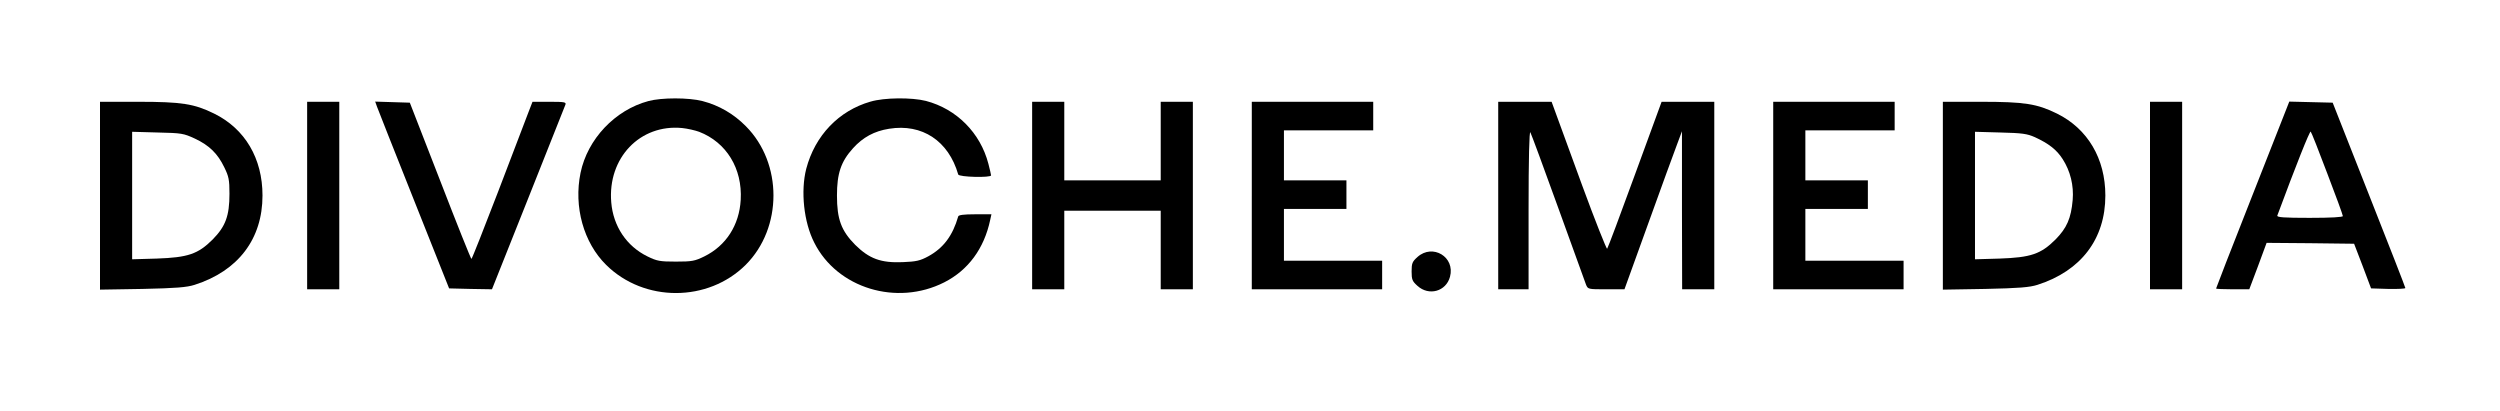
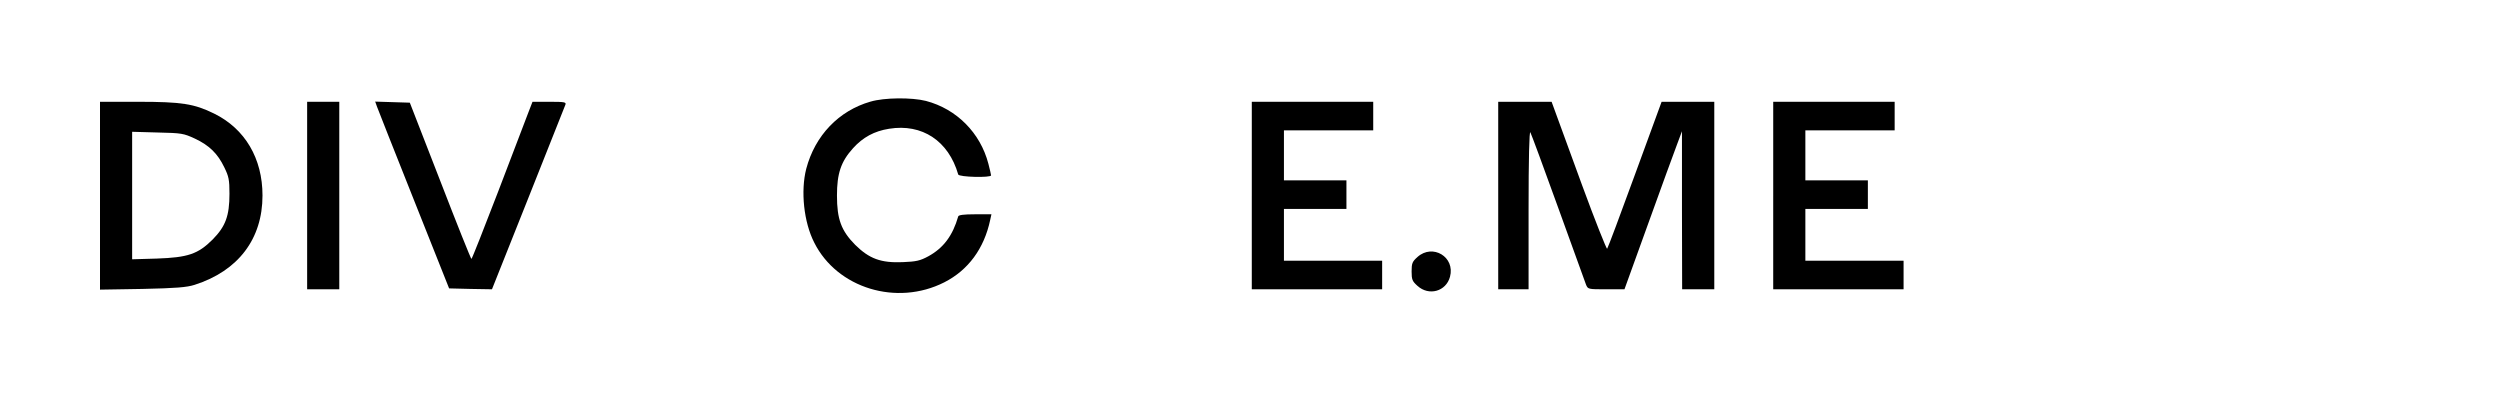
<svg xmlns="http://www.w3.org/2000/svg" width="1400pt" height="230pt" viewBox="0 0 1400 230" preserveAspectRatio="xMidYMid meet">
  <g transform="translate(0,230) scale(0.1,-0.1)" fill="#000000" stroke="none">
-     <path d="M3631 1734 c-187 -50 -341 -213 -380 -402 -39 -190 17 -391 144 -516 213 -210 570 -209 781 1 207 207 207 569 1 776 -69 70 -151 117 -243 141 -77 20 -230 20 -303 0z m284 -172 c153 -59 243 -206 233 -381 -8 -142 -82 -257 -204 -317 -53 -26 -69 -29 -159 -29 -90 0 -106 3 -159 29 -117 57 -192 169 -203 303 -21 248 161 439 397 416 30 -3 73 -13 95 -21z" />
    <path d="M4875 1731 c-178 -51 -311 -190 -360 -376 -32 -125 -14 -299 45 -414 128 -255 462 -357 728 -222 134 68 223 189 257 349 l7 32 -92 0 c-64 0 -92 -4 -94 -12 -31 -108 -83 -177 -167 -223 -46 -25 -68 -30 -144 -33 -122 -5 -187 19 -266 97 -78 79 -102 143 -102 276 0 123 22 190 90 265 55 61 119 96 202 109 185 30 333 -68 387 -256 4 -15 184 -19 184 -5 0 4 -7 34 -15 65 -45 173 -178 307 -350 352 -79 20 -233 19 -310 -4z" />
    <path d="M560 1204 l0 -526 238 4 c189 4 248 9 292 23 244 78 380 257 380 500 0 208 -98 374 -271 459 -112 55 -181 66 -426 66 l-213 0 0 -526z m531 320 c81 -38 128 -84 165 -161 25 -51 29 -69 29 -148 0 -124 -22 -183 -94 -256 -82 -82 -139 -101 -313 -107 l-138 -4 0 357 0 357 143 -4 c135 -3 145 -5 208 -34z" />
    <path d="M1720 1205 l0 -525 90 0 90 0 0 525 0 525 -90 0 -90 0 0 -525z" />
    <path d="M2111 1703 c5 -15 99 -251 207 -523 l197 -495 120 -3 120 -2 202 507 c111 280 205 516 209 526 6 15 -3 17 -89 17 l-95 0 -24 -62 c-13 -35 -89 -233 -168 -440 -80 -208 -147 -378 -150 -378 -3 0 -82 197 -175 438 l-170 437 -97 3 -97 3 10 -28z" />
-     <path d="M5780 1205 l0 -525 90 0 90 0 0 220 0 220 270 0 270 0 0 -220 0 -220 90 0 90 0 0 525 0 525 -90 0 -90 0 0 -220 0 -220 -270 0 -270 0 0 220 0 220 -90 0 -90 0 0 -525z" />
    <path d="M7010 1205 l0 -525 365 0 365 0 0 80 0 80 -275 0 -275 0 0 145 0 145 175 0 175 0 0 80 0 80 -175 0 -175 0 0 140 0 140 250 0 250 0 0 80 0 80 -340 0 -340 0 0 -525z" />
    <path d="M8390 1205 l0 -525 85 0 85 0 0 448 c0 282 4 441 10 431 5 -9 75 -198 155 -420 80 -222 150 -416 156 -431 11 -28 11 -28 114 -28 l102 0 133 368 c73 202 145 401 161 442 l28 75 0 -442 1 -443 90 0 90 0 0 525 0 525 -148 0 -147 0 -149 -407 c-82 -225 -152 -412 -156 -416 -3 -4 -67 156 -140 355 -73 200 -141 387 -152 416 l-19 52 -150 0 -149 0 0 -525z" />
    <path d="M9930 1205 l0 -525 365 0 365 0 0 80 0 80 -275 0 -275 0 0 145 0 145 175 0 175 0 0 80 0 80 -175 0 -175 0 0 140 0 140 250 0 250 0 0 80 0 80 -340 0 -340 0 0 -525z" />
-     <path d="M10880 1204 l0 -526 238 4 c189 4 248 9 292 23 244 78 380 257 380 500 0 207 -99 374 -271 459 -112 55 -181 66 -426 66 l-213 0 0 -526z m515 328 c78 -36 122 -70 156 -123 43 -67 63 -148 56 -229 -9 -103 -33 -157 -96 -221 -82 -82 -139 -101 -313 -107 l-138 -4 0 357 0 357 143 -4 c122 -3 149 -7 192 -26z" />
-     <path d="M12040 1205 l0 -525 90 0 90 0 0 525 0 525 -90 0 -90 0 0 -525z" />
-     <path d="M12809 1703 c-6 -15 -98 -250 -205 -521 -107 -271 -194 -495 -194 -498 0 -2 42 -4 93 -4 l93 0 49 130 48 130 245 -2 245 -3 48 -125 47 -125 96 -3 c53 -1 96 1 96 5 0 4 -92 240 -204 523 l-203 515 -122 3 -121 3 -11 -28z m224 -375 c48 -125 87 -232 87 -238 0 -6 -64 -10 -186 -10 -145 0 -185 3 -181 13 105 283 182 476 187 470 4 -4 46 -110 93 -235z" />
    <path d="M7938 861 c-29 -26 -33 -35 -33 -81 0 -46 4 -55 33 -81 64 -58 160 -31 182 51 30 111 -97 187 -182 111z" />
  </g>
</svg>